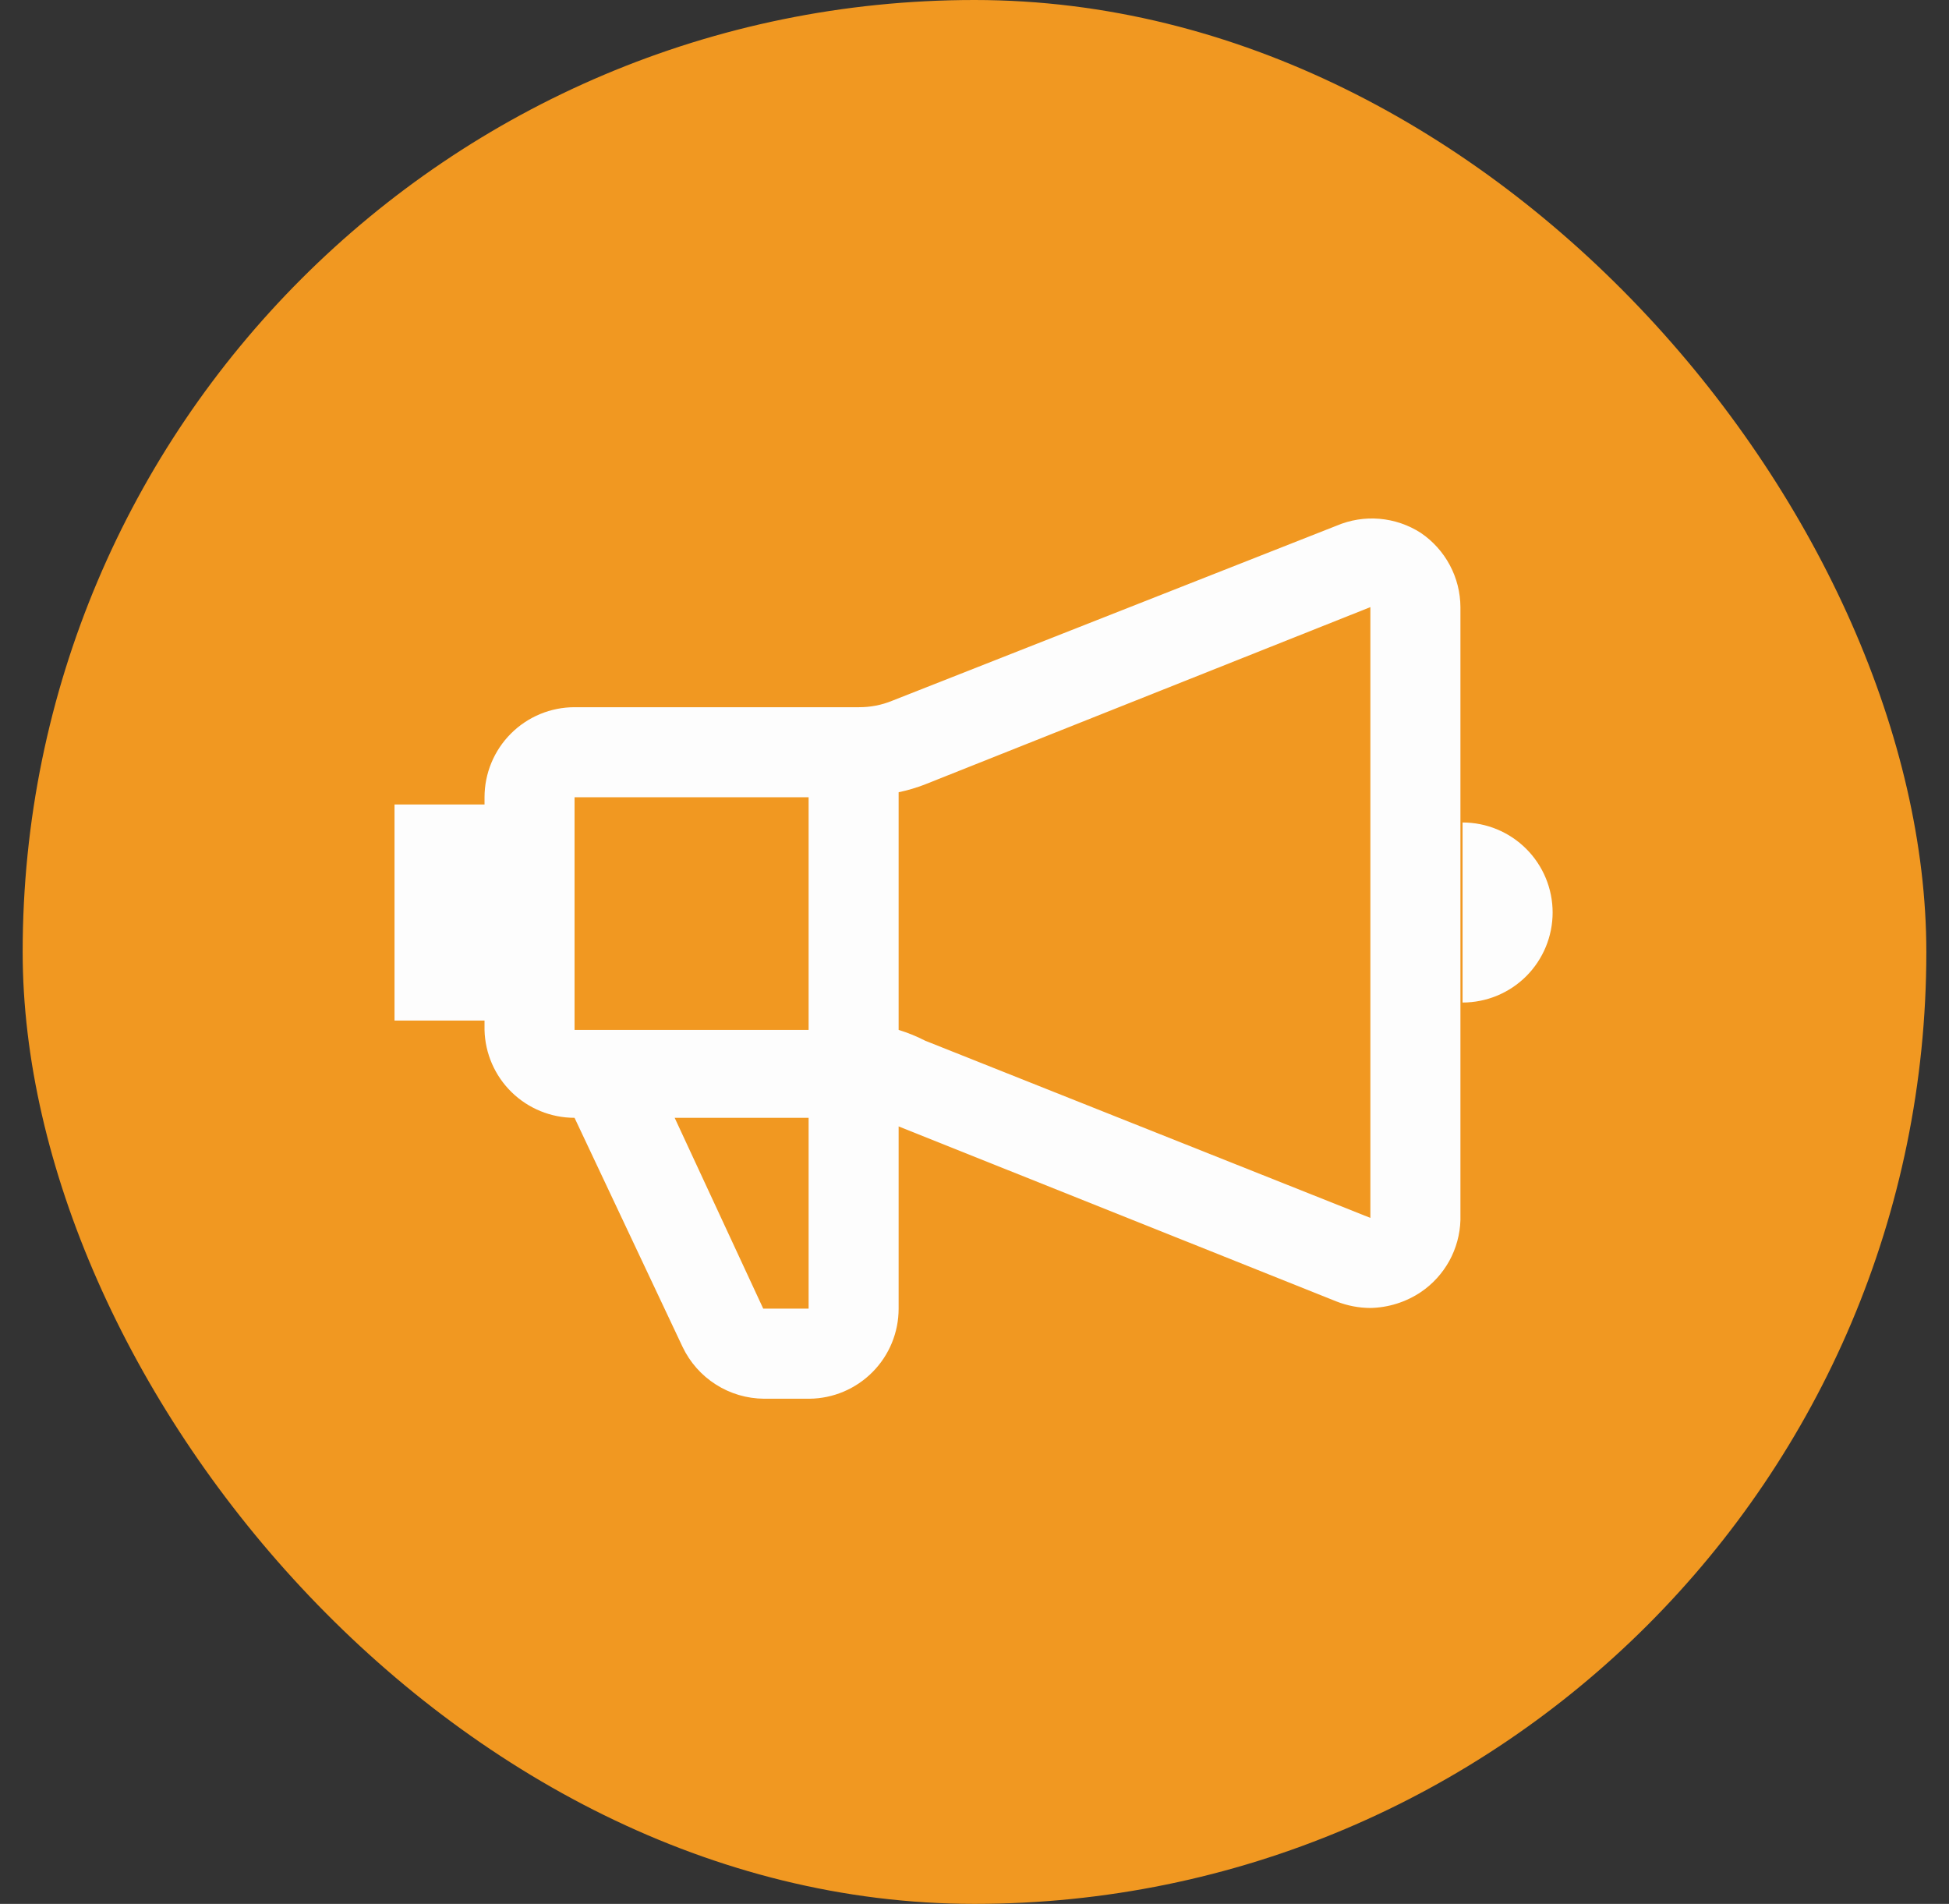
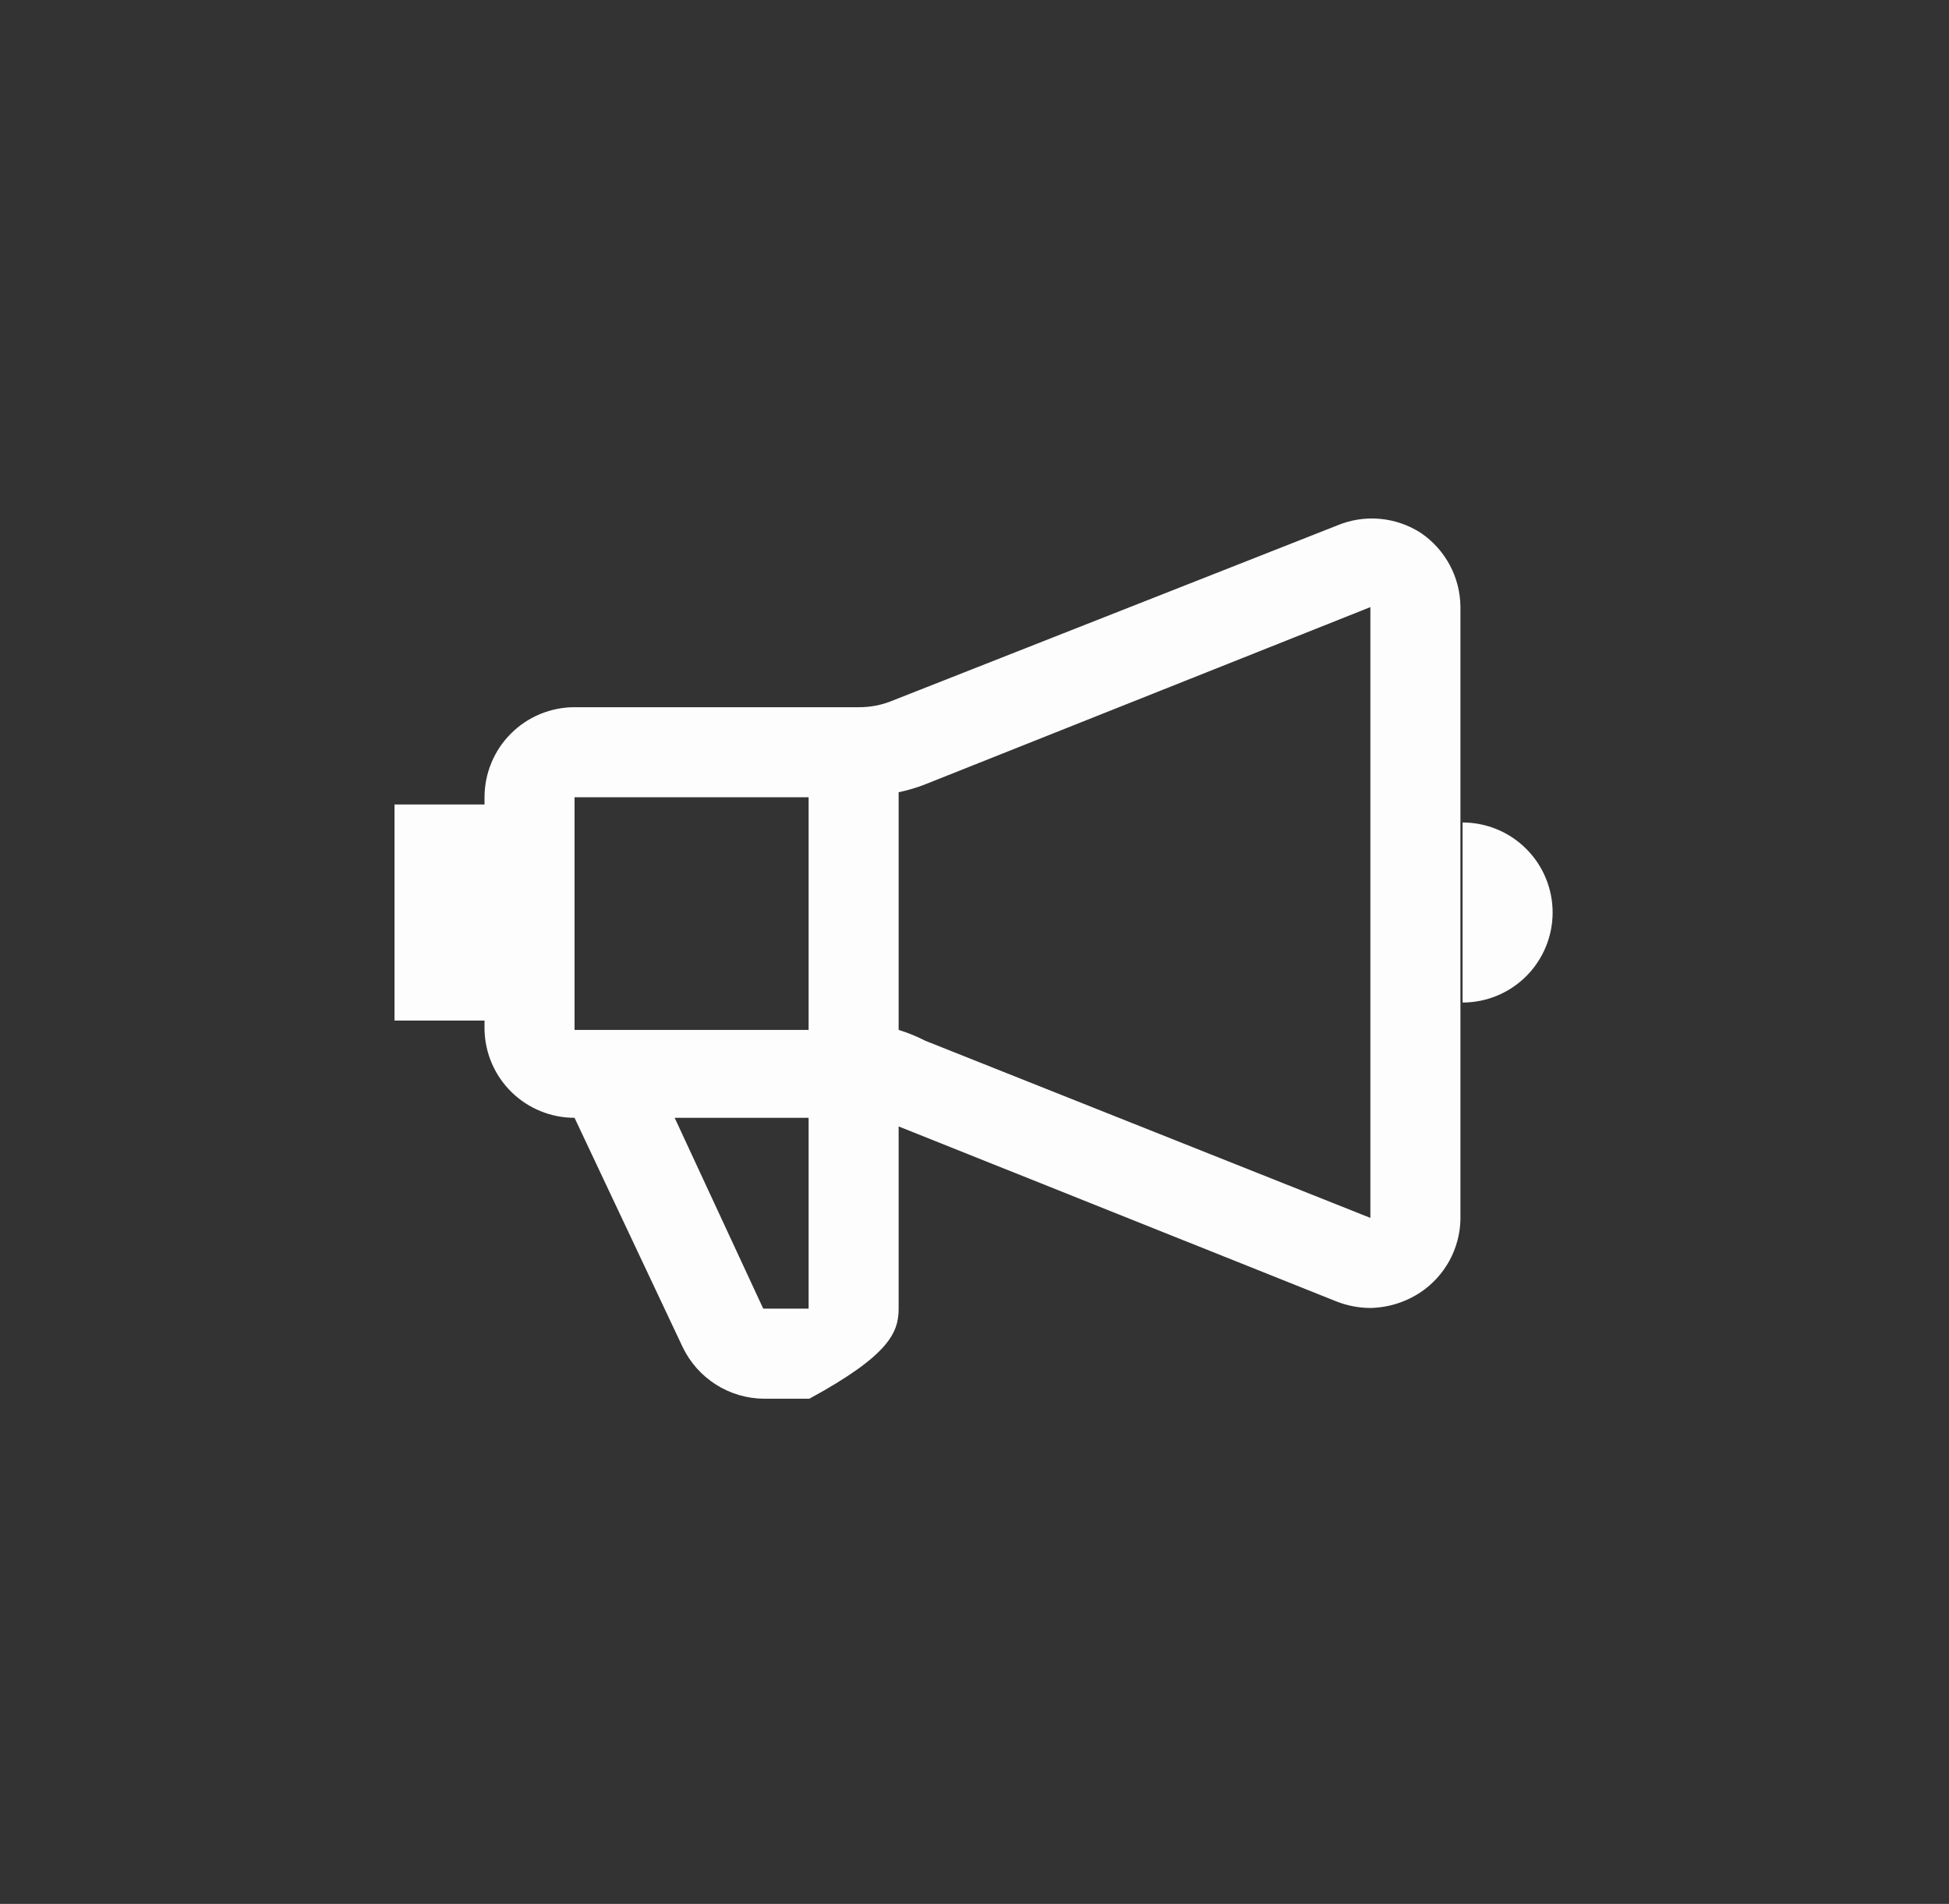
<svg xmlns="http://www.w3.org/2000/svg" width="43" height="42" viewBox="0 0 43 42" fill="none">
  <rect x="0" y="0" width="43" height="42" fill="#333333" stroke="none" />
-   <rect x="0.5" width="42" height="42" rx="21" fill="#F19821" />
-   <path d="M31.347 11.756C31.073 11.579 30.761 11.473 30.437 11.445C30.113 11.417 29.787 11.47 29.488 11.597L19.683 15.459C19.452 15.554 19.203 15.602 18.953 15.601H12.676C12.149 15.601 11.644 15.811 11.272 16.183C10.899 16.556 10.69 17.061 10.69 17.588V17.747H8.704V22.514H10.69V22.72C10.702 23.239 10.917 23.732 11.288 24.094C11.659 24.456 12.157 24.659 12.676 24.659L15.059 29.712C15.221 30.052 15.475 30.34 15.793 30.542C16.11 30.745 16.479 30.853 16.855 30.856H17.856C18.38 30.852 18.881 30.64 19.25 30.268C19.619 29.896 19.826 29.394 19.826 28.869V24.849L29.488 28.711C29.726 28.804 29.979 28.853 30.234 28.854C30.631 28.846 31.017 28.725 31.347 28.504C31.608 28.328 31.823 28.091 31.976 27.815C32.127 27.539 32.212 27.23 32.221 26.915V13.393C32.219 13.069 32.139 12.751 31.986 12.466C31.834 12.181 31.614 11.937 31.347 11.756ZM17.84 17.588V22.72H12.676V17.588H17.84ZM17.84 28.869H16.839L14.885 24.659H17.84V28.869ZM20.414 22.959C20.226 22.862 20.029 22.782 19.826 22.72V17.477C20.027 17.435 20.224 17.376 20.414 17.302L30.234 13.393V26.867L20.414 22.959ZM32.268 18.144V22.116C32.795 22.116 33.3 21.907 33.673 21.535C34.045 21.162 34.255 20.657 34.255 20.13C34.255 19.603 34.045 19.098 33.673 18.726C33.3 18.353 32.795 18.144 32.268 18.144Z" fill="#FDFDFD" />
+   <path d="M31.347 11.756C31.073 11.579 30.761 11.473 30.437 11.445C30.113 11.417 29.787 11.47 29.488 11.597L19.683 15.459C19.452 15.554 19.203 15.602 18.953 15.601H12.676C12.149 15.601 11.644 15.811 11.272 16.183C10.899 16.556 10.69 17.061 10.69 17.588V17.747H8.704V22.514H10.69V22.72C10.702 23.239 10.917 23.732 11.288 24.094C11.659 24.456 12.157 24.659 12.676 24.659L15.059 29.712C15.221 30.052 15.475 30.34 15.793 30.542C16.11 30.745 16.479 30.853 16.855 30.856H17.856C19.619 29.896 19.826 29.394 19.826 28.869V24.849L29.488 28.711C29.726 28.804 29.979 28.853 30.234 28.854C30.631 28.846 31.017 28.725 31.347 28.504C31.608 28.328 31.823 28.091 31.976 27.815C32.127 27.539 32.212 27.23 32.221 26.915V13.393C32.219 13.069 32.139 12.751 31.986 12.466C31.834 12.181 31.614 11.937 31.347 11.756ZM17.84 17.588V22.72H12.676V17.588H17.84ZM17.84 28.869H16.839L14.885 24.659H17.84V28.869ZM20.414 22.959C20.226 22.862 20.029 22.782 19.826 22.72V17.477C20.027 17.435 20.224 17.376 20.414 17.302L30.234 13.393V26.867L20.414 22.959ZM32.268 18.144V22.116C32.795 22.116 33.3 21.907 33.673 21.535C34.045 21.162 34.255 20.657 34.255 20.13C34.255 19.603 34.045 19.098 33.673 18.726C33.3 18.353 32.795 18.144 32.268 18.144Z" fill="#FDFDFD" />
</svg>